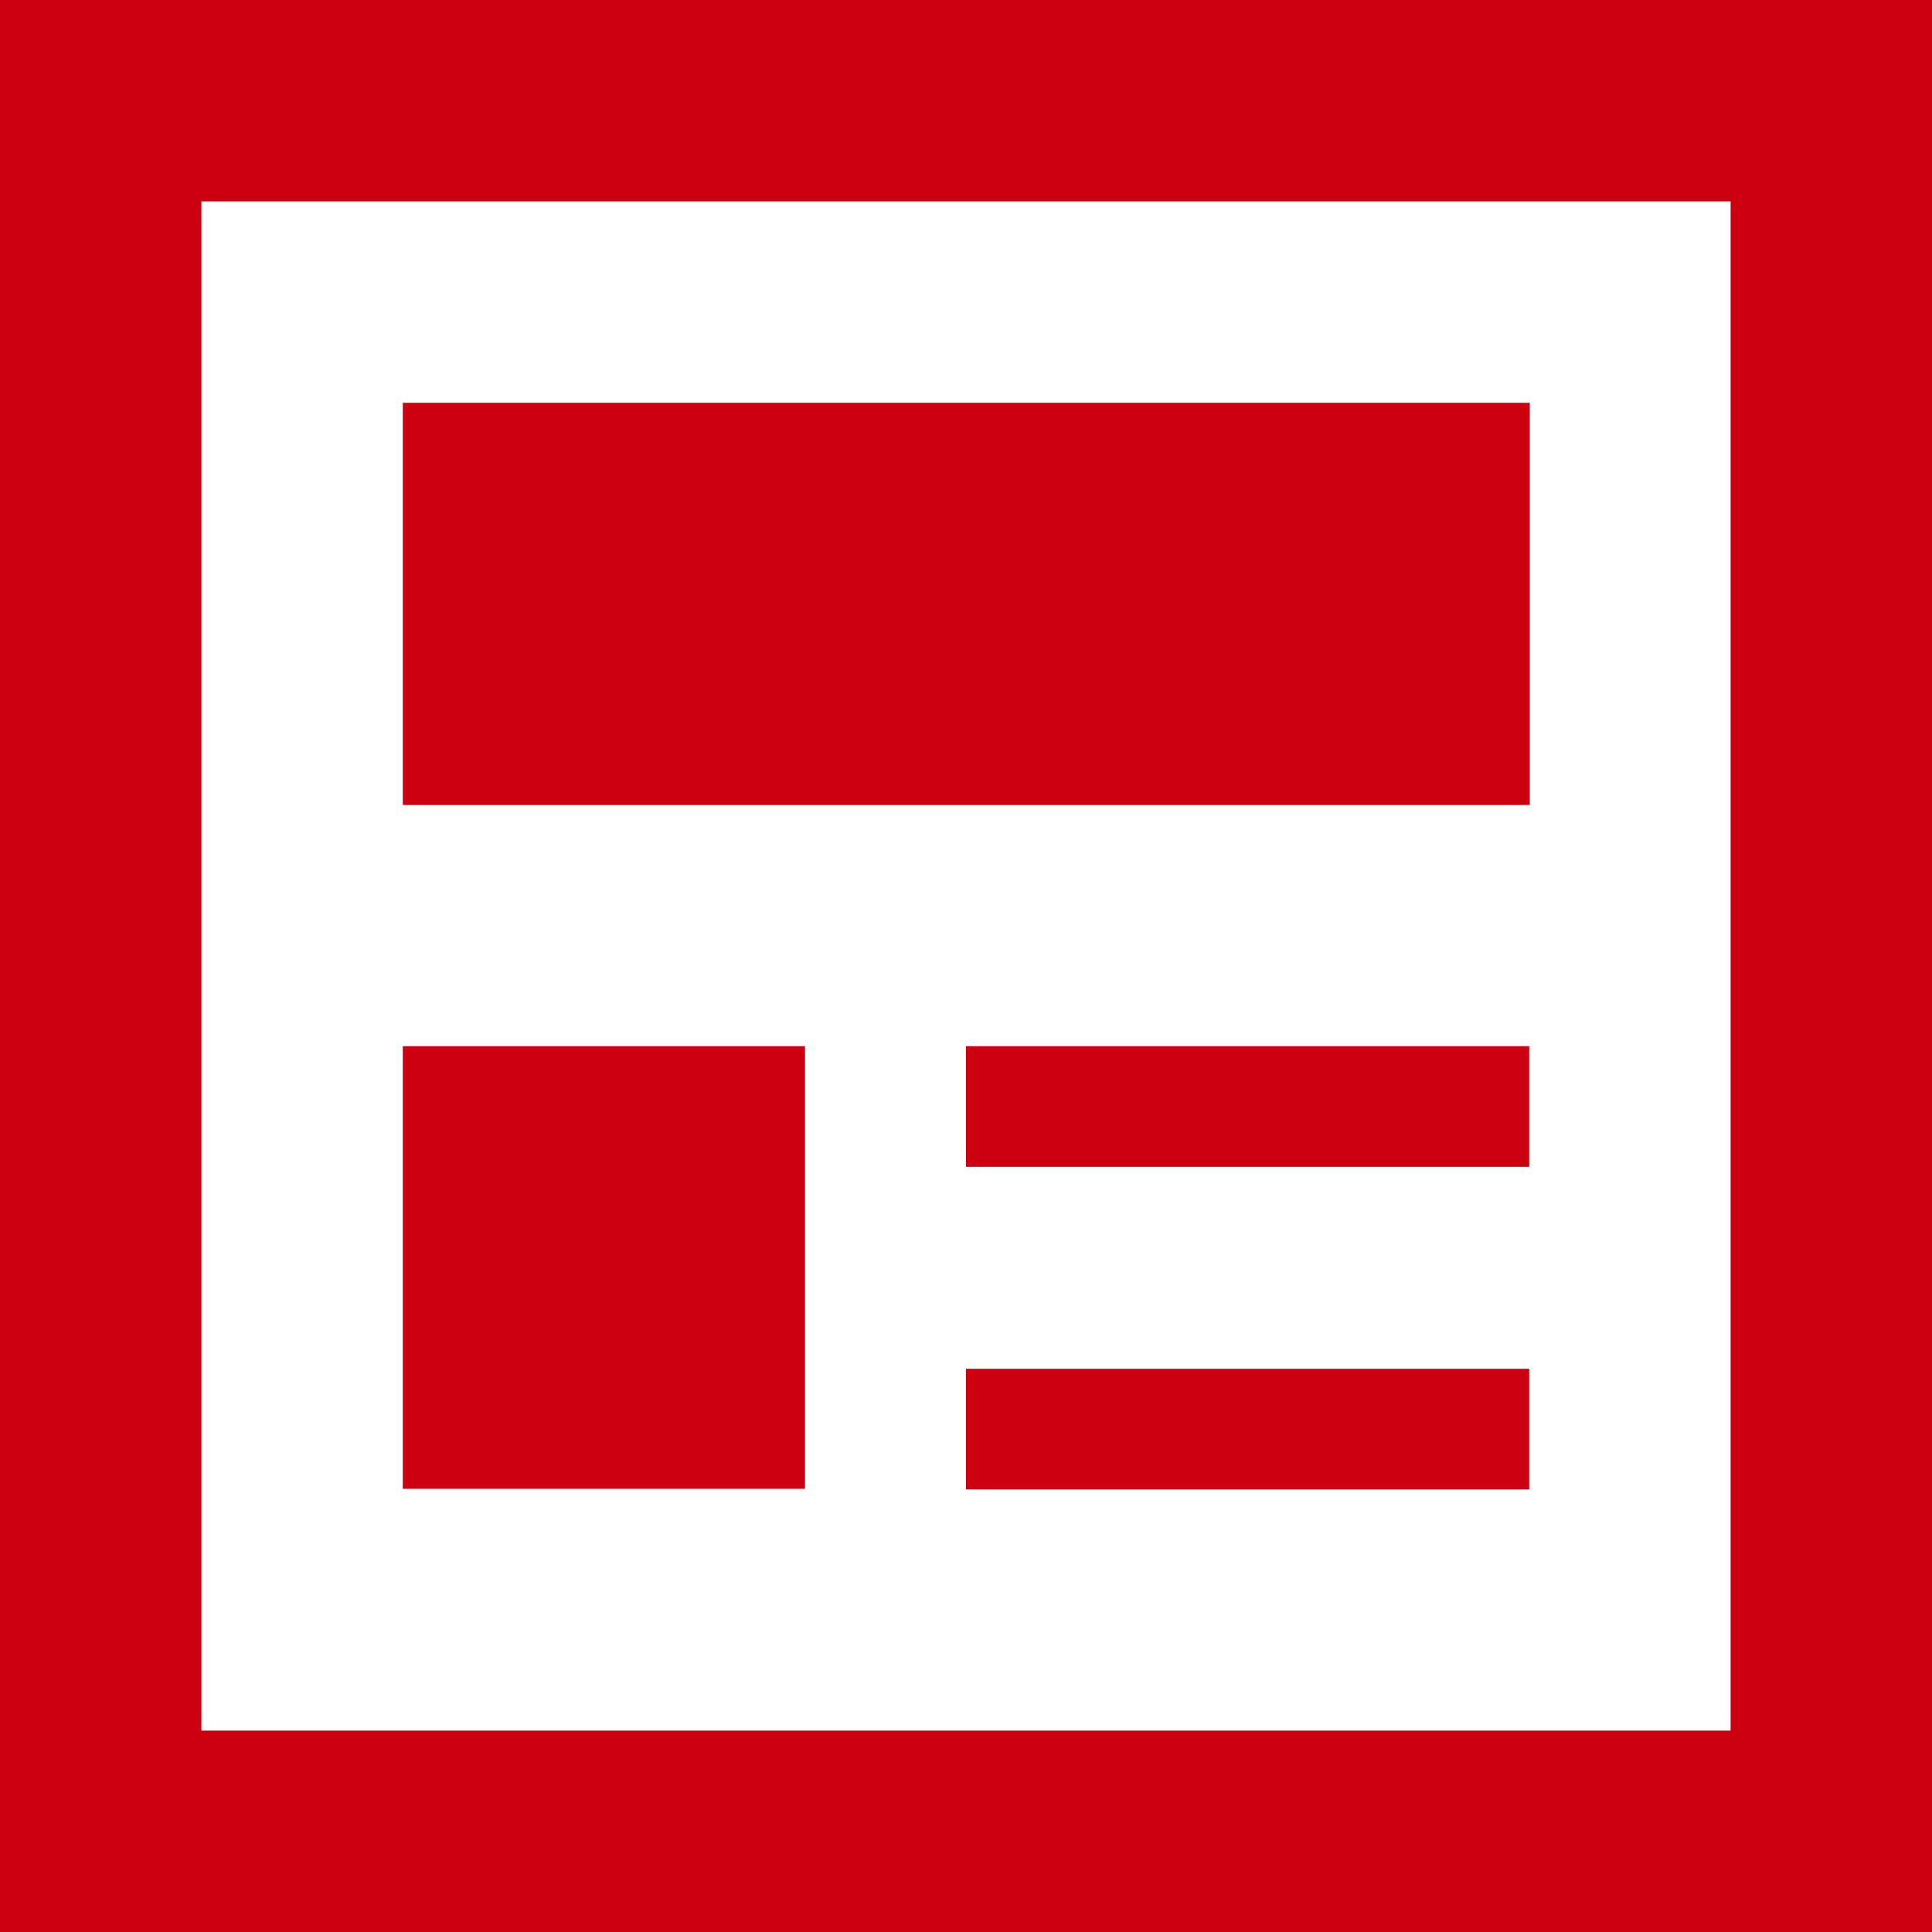
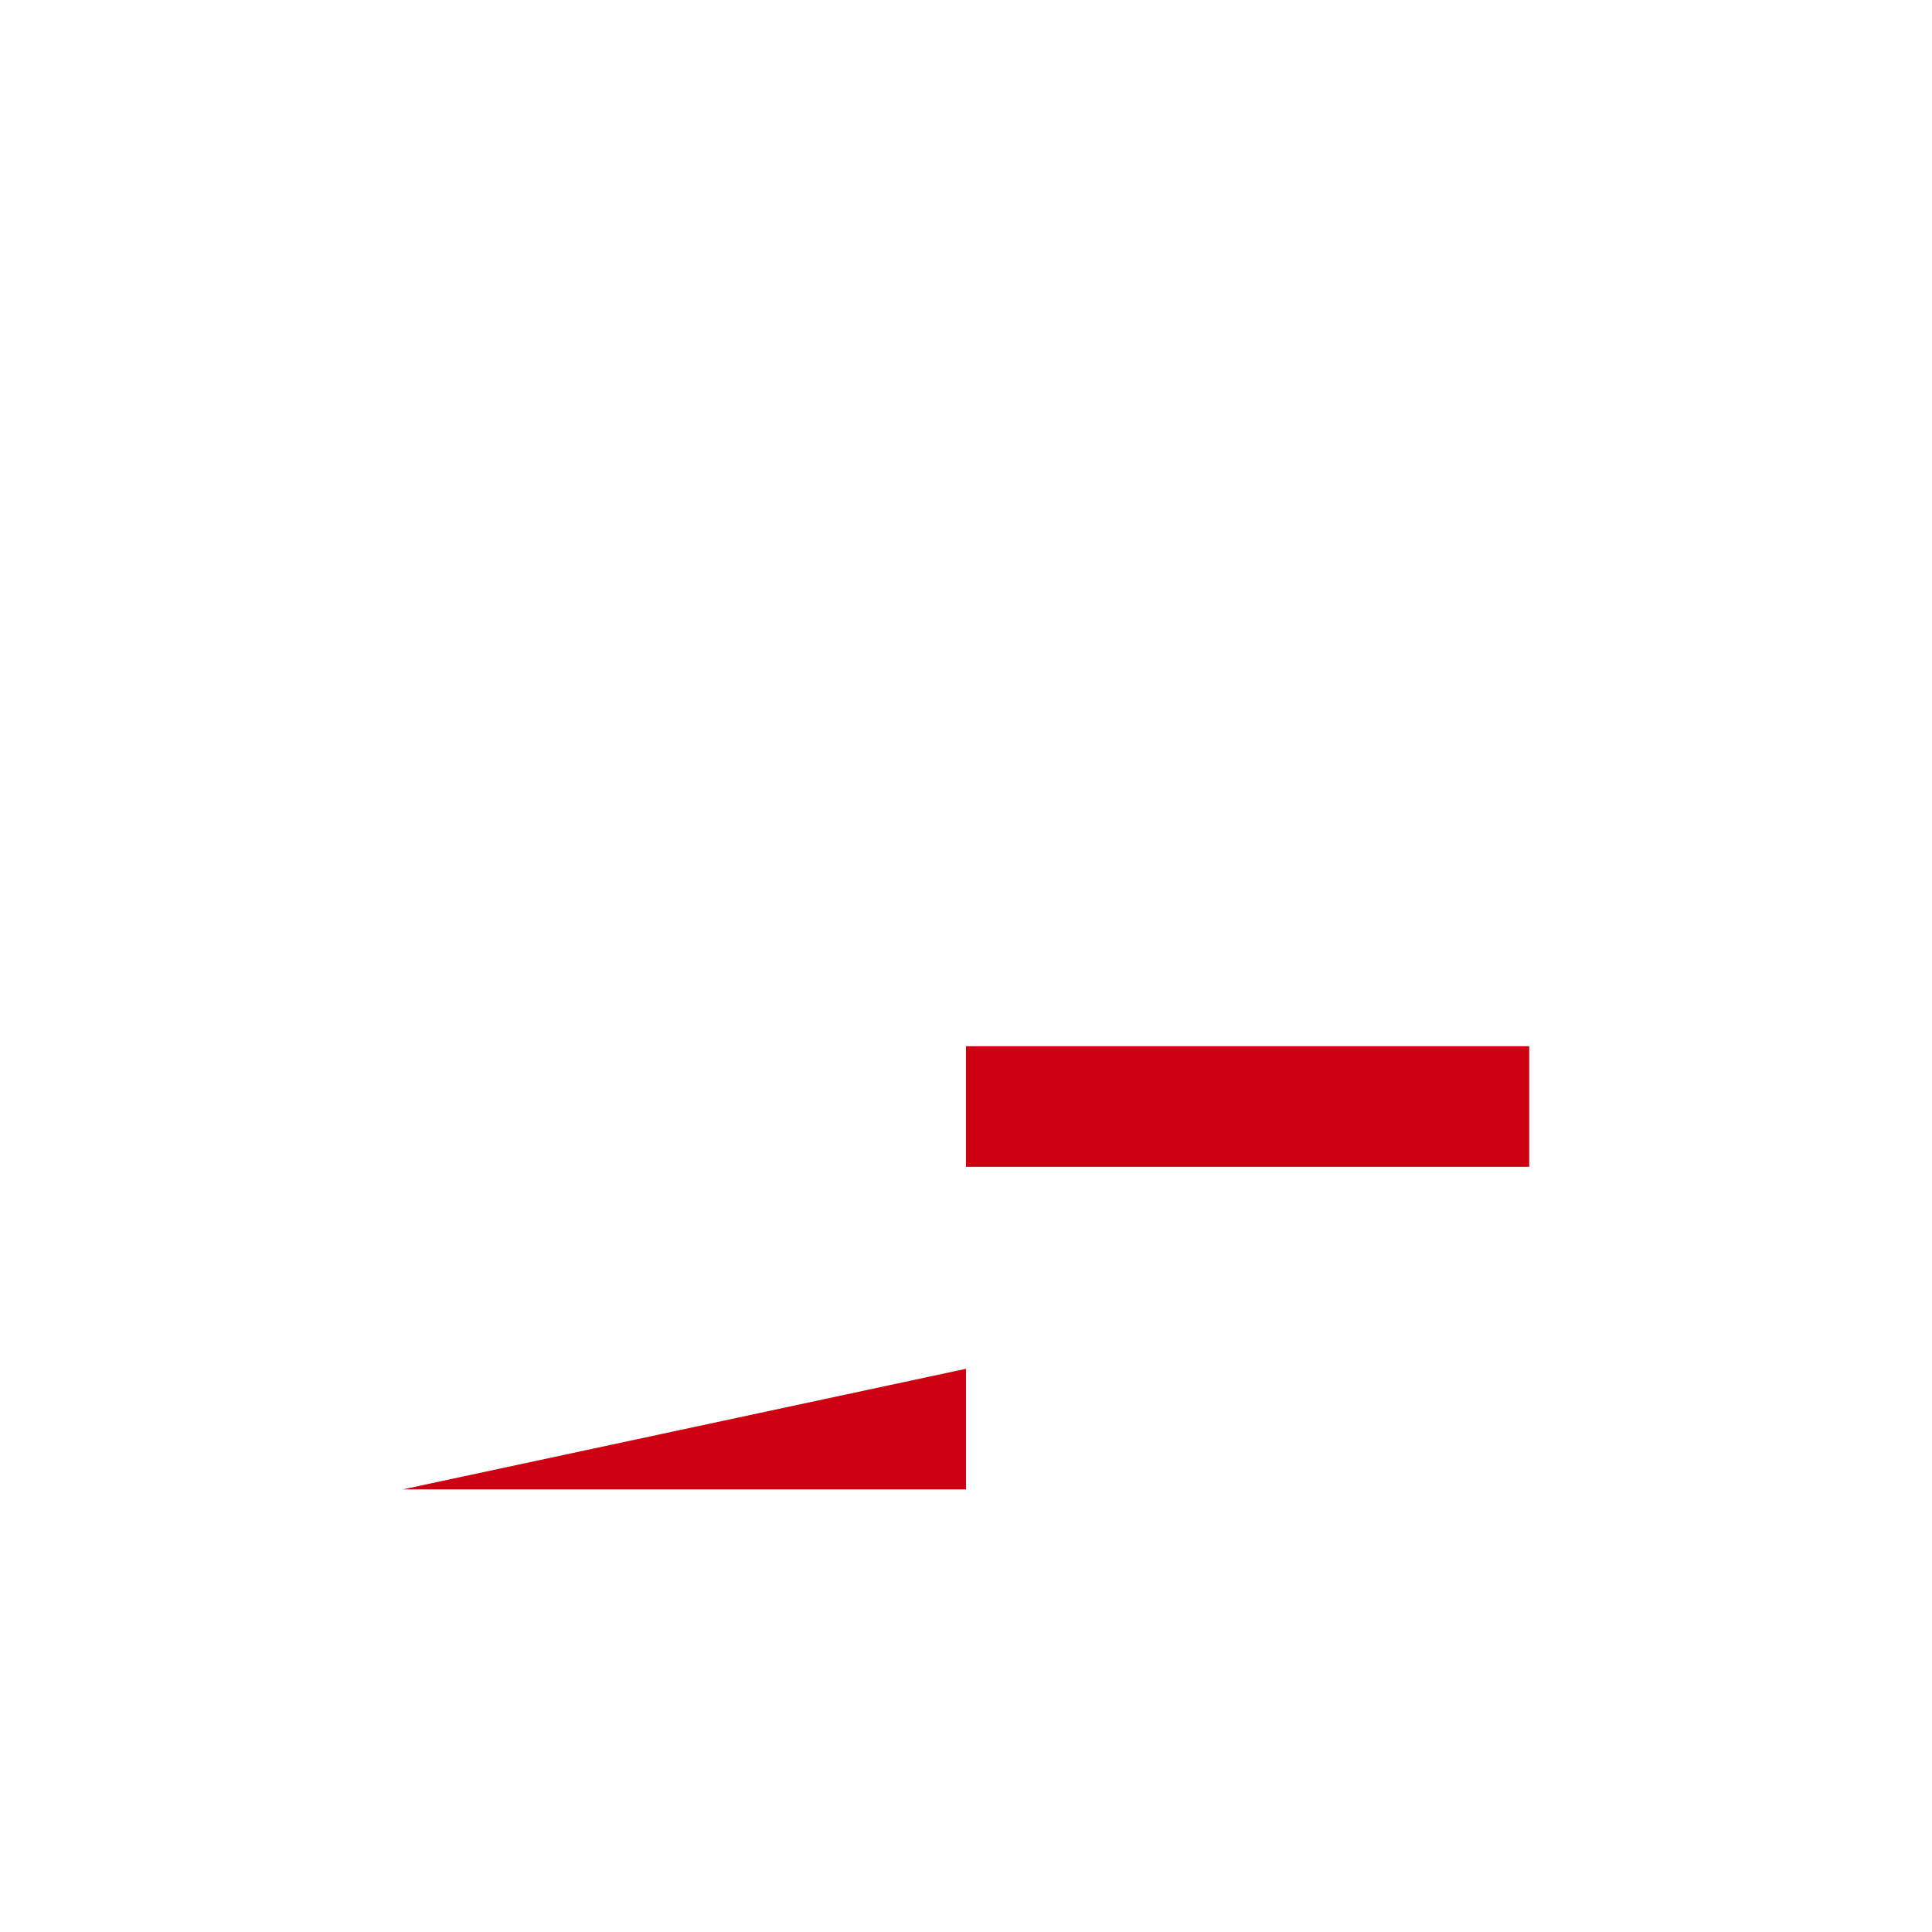
<svg xmlns="http://www.w3.org/2000/svg" viewBox="0 0 33 33">
  <g fill="#c01">
-     <path d="m6.88 6.88h19.25v6.87h-19.25z" />
-     <path d="m0 0v33h33v-33zm29.56 29.56h-26.12v-26.12h26.12z" />
    <path d="m16.5 17.87h9.62v2.06h-9.62z" />
-     <path d="m16.5 23.38h9.62v2.06h-9.62z" />
-     <path d="m6.88 17.87h6.87v7.56h-6.87z" />
+     <path d="m16.5 23.38v2.06h-9.62z" />
  </g>
</svg>